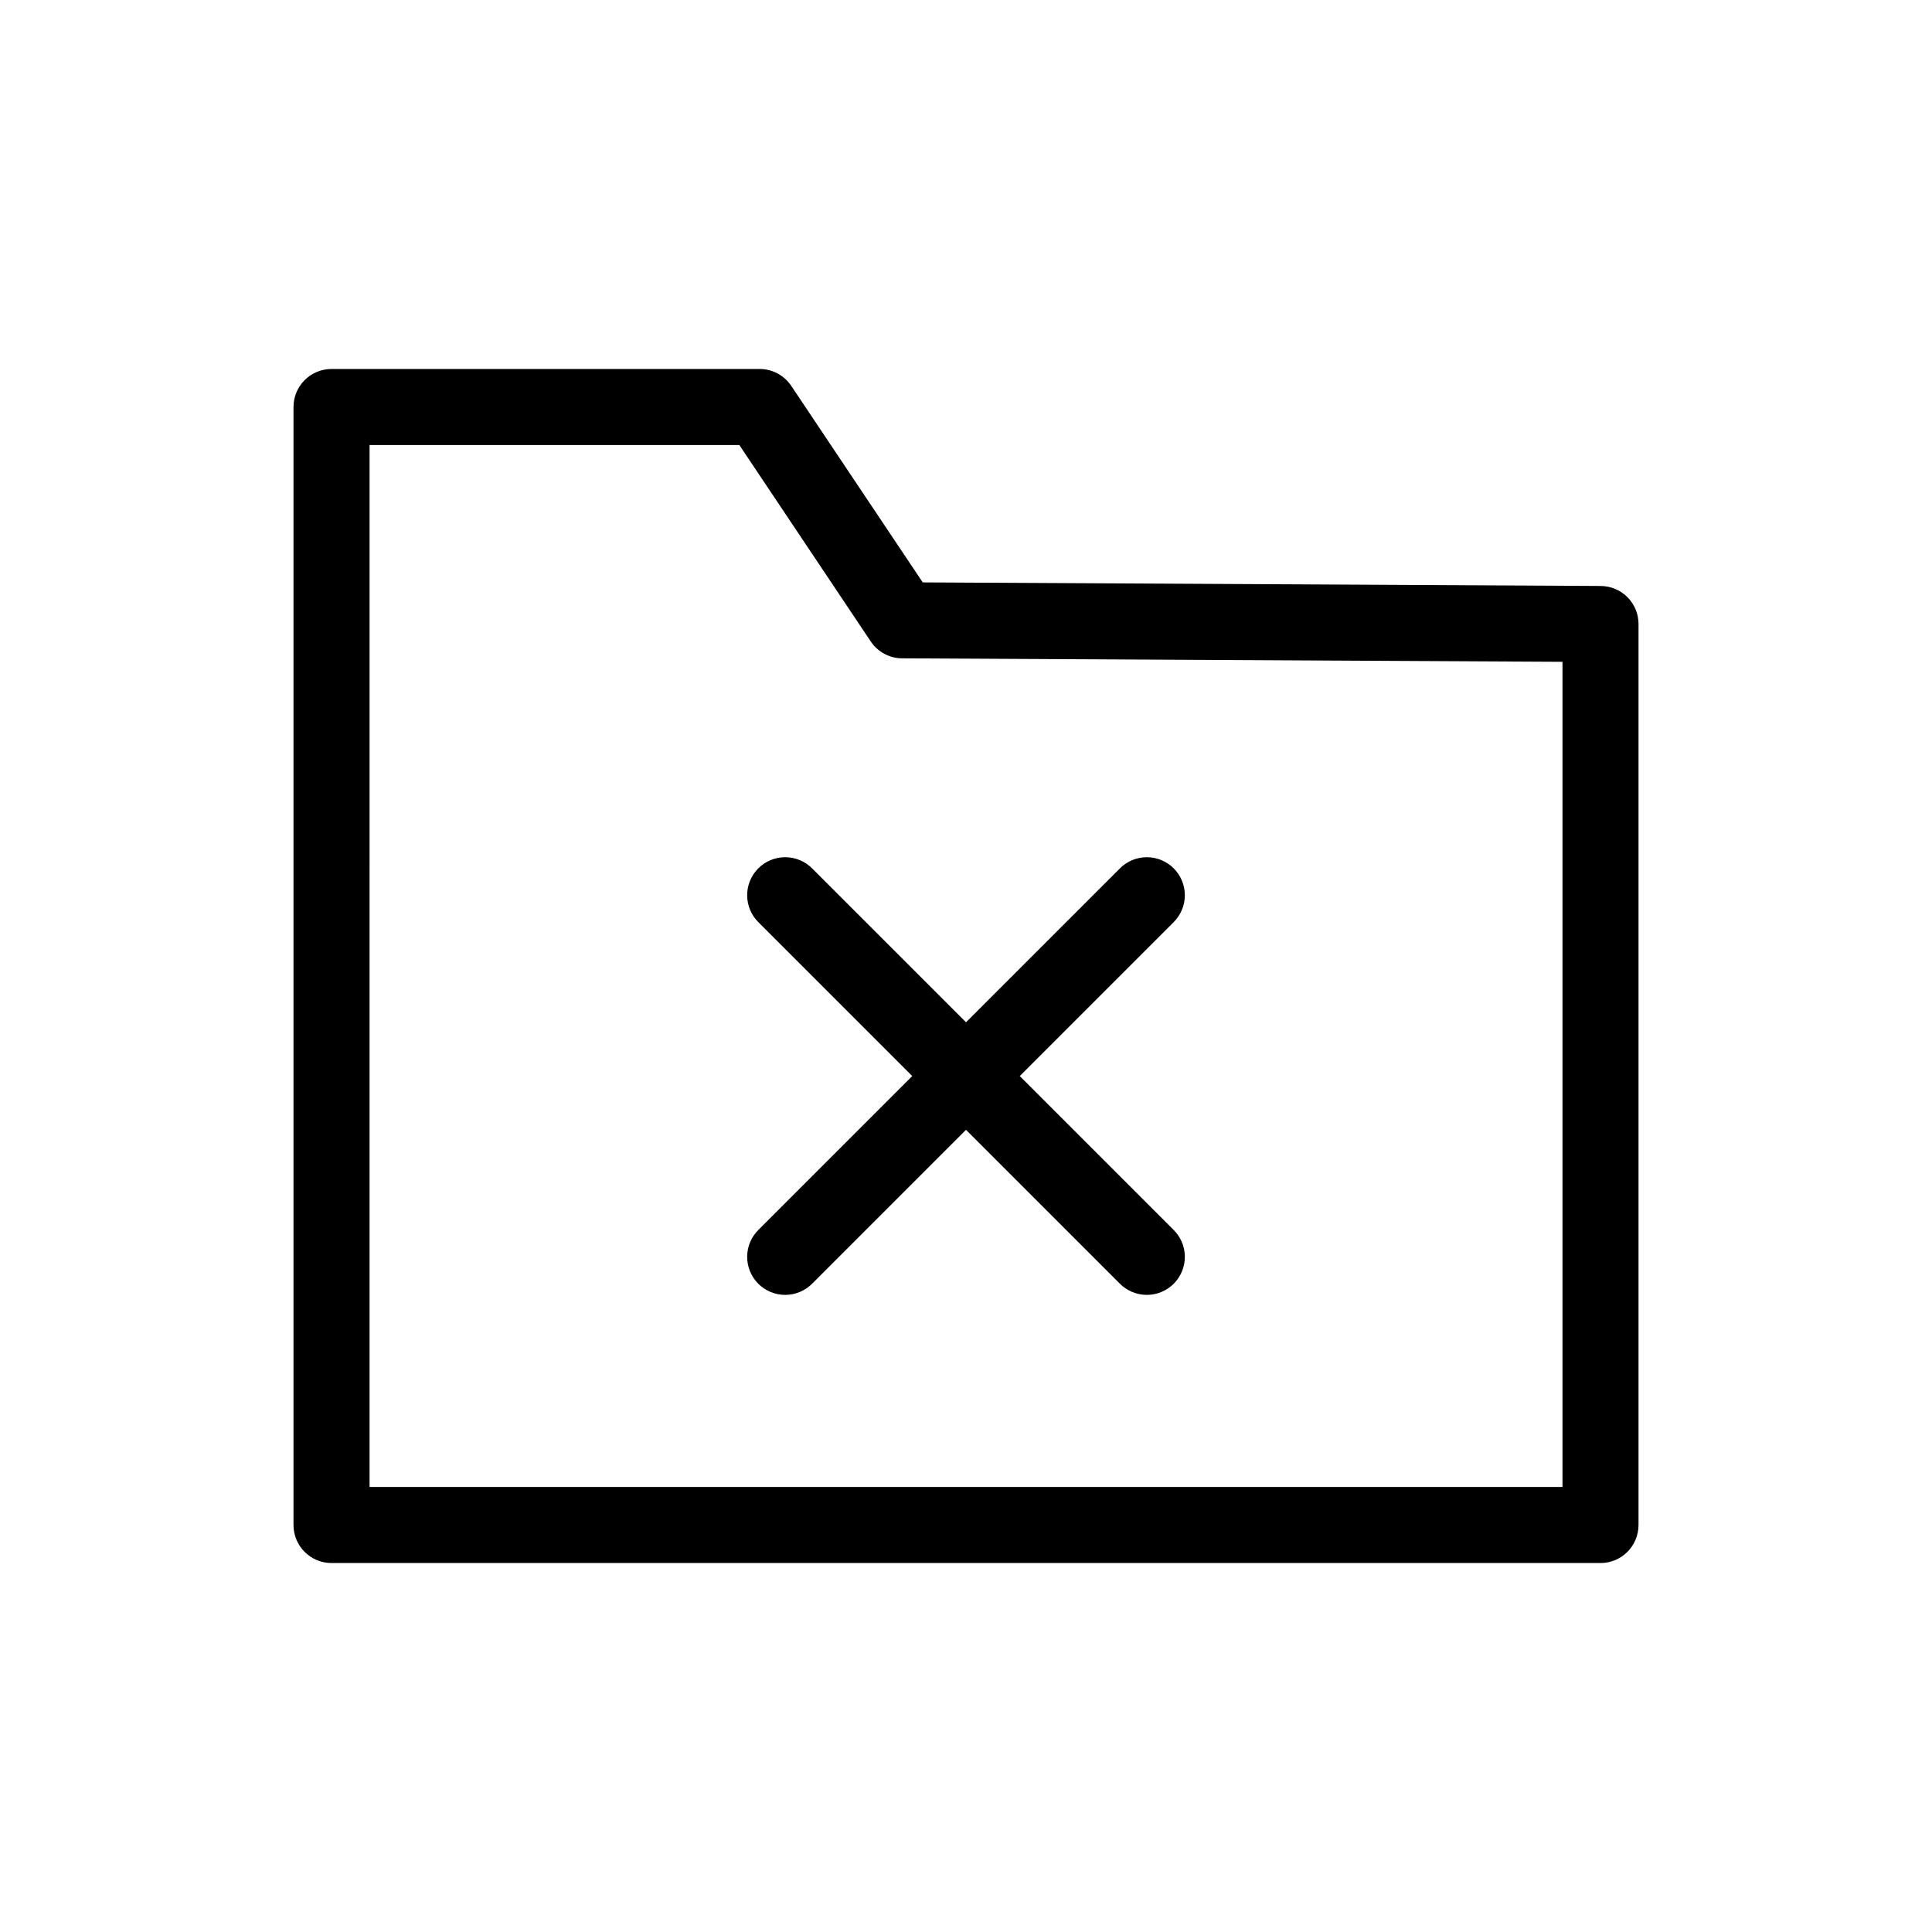
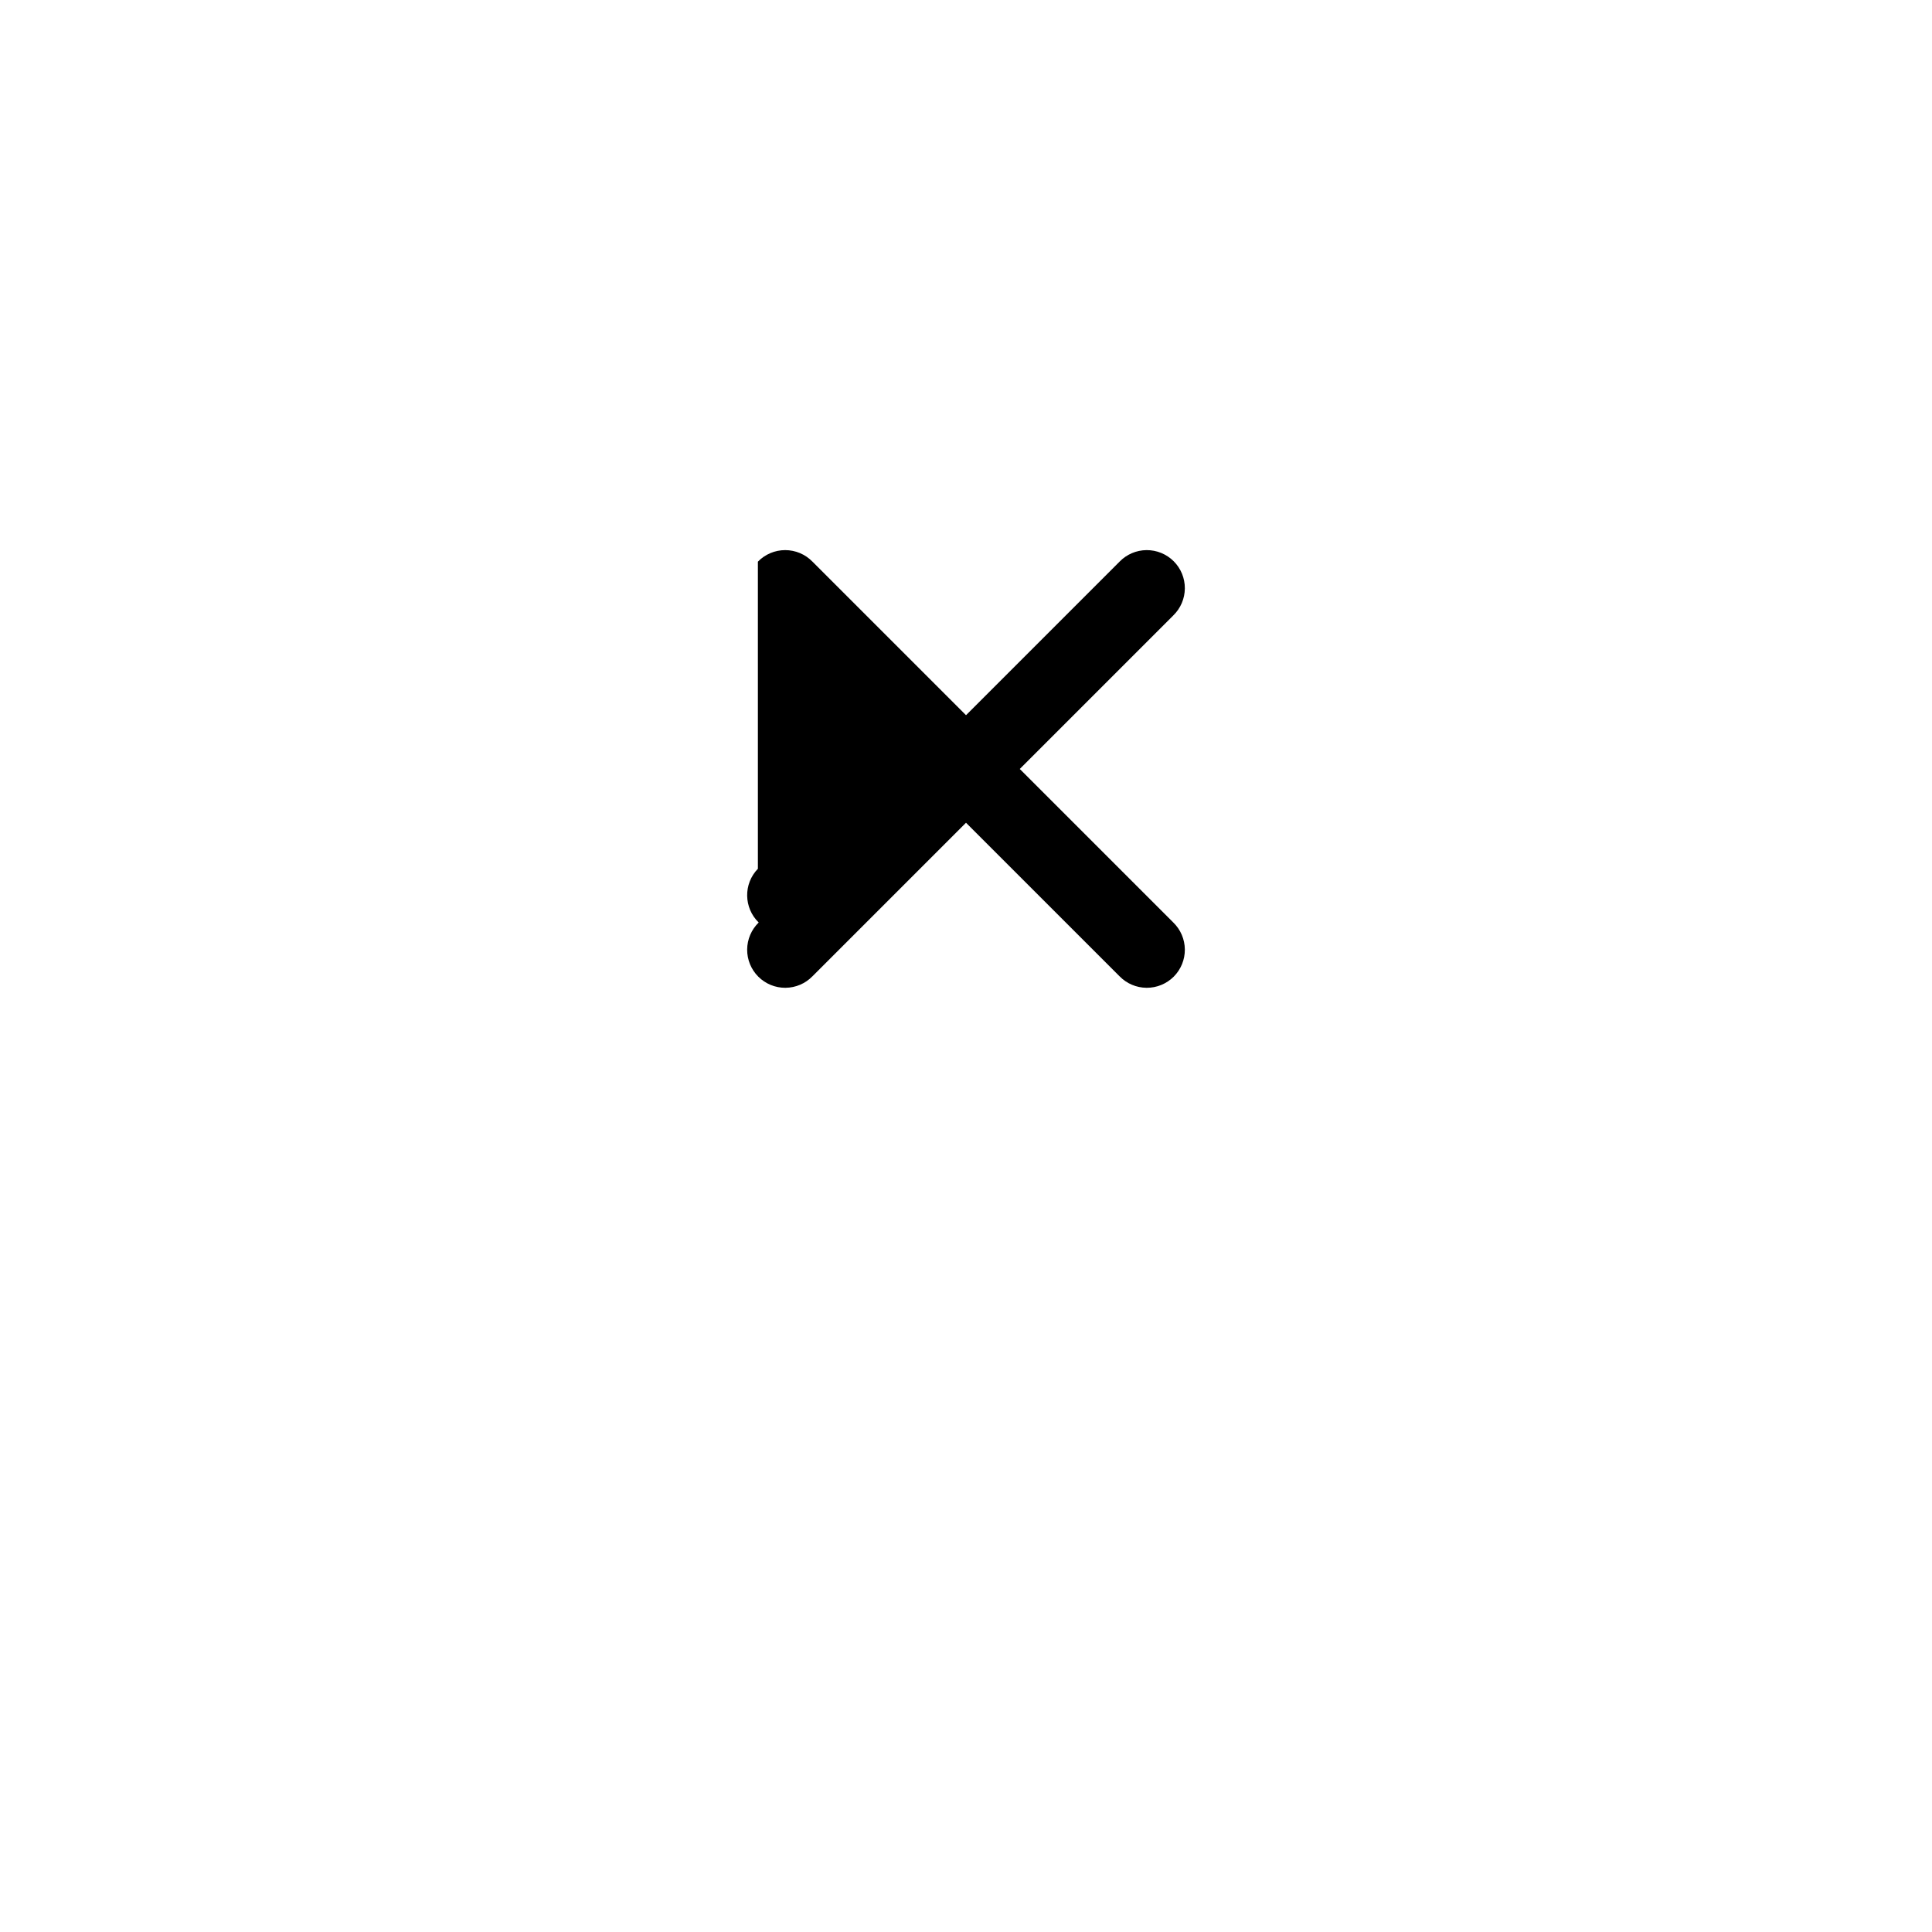
<svg xmlns="http://www.w3.org/2000/svg" fill="#000000" width="800px" height="800px" version="1.1" viewBox="144 144 512 512">
  <g>
-     <path d="m231.86 241.78c-5.566 0.004-10.074 4.512-10.078 10.078v296.29c0.004 5.562 4.512 10.074 10.078 10.074h336.29-0.004c5.566 0 10.074-4.512 10.078-10.074v-238.78c0-5.547-4.481-10.047-10.023-10.078l-179.67-0.949-34.844-52.086-0.004 0.004c-1.867-2.797-5.012-4.477-8.375-4.477zm10.078 20.152h97.992l34.824 52.055v0.004c1.859 2.777 4.977 4.457 8.32 4.473l175 0.922v218.68h-316.14z" />
-     <path d="m344.85 374.23c-3.871 3.988-3.777 10.363 0.211 14.242l40.691 40.691-40.691 40.691v0.004c-1.934 1.879-3.035 4.457-3.055 7.152-0.02 2.699 1.043 5.289 2.953 7.199 1.906 1.906 4.5 2.969 7.195 2.949 2.699-0.02 5.273-1.117 7.156-3.051l40.691-40.691 40.691 40.691h0.004c1.879 1.934 4.457 3.031 7.152 3.051 2.699 0.02 5.289-1.043 7.199-2.949 1.906-1.91 2.969-4.5 2.949-7.199-0.02-2.695-1.117-5.273-3.055-7.152l-40.691-40.691 40.691-40.691v-0.004c1.938-1.879 3.035-4.457 3.055-7.156 0.02-2.695-1.043-5.289-2.953-7.195-1.906-1.906-4.496-2.969-7.195-2.953-2.695 0.02-5.273 1.121-7.152 3.055l-40.691 40.691-40.691-40.691h-0.004c-1.898-1.953-4.508-3.055-7.231-3.055-2.727 0.004-5.332 1.105-7.231 3.062z" fill-rule="evenodd" />
+     <path d="m344.85 374.23c-3.871 3.988-3.777 10.363 0.211 14.242v0.004c-1.934 1.879-3.035 4.457-3.055 7.152-0.02 2.699 1.043 5.289 2.953 7.199 1.906 1.906 4.5 2.969 7.195 2.949 2.699-0.02 5.273-1.117 7.156-3.051l40.691-40.691 40.691 40.691h0.004c1.879 1.934 4.457 3.031 7.152 3.051 2.699 0.02 5.289-1.043 7.199-2.949 1.906-1.91 2.969-4.5 2.949-7.199-0.02-2.695-1.117-5.273-3.055-7.152l-40.691-40.691 40.691-40.691v-0.004c1.938-1.879 3.035-4.457 3.055-7.156 0.02-2.695-1.043-5.289-2.953-7.195-1.906-1.906-4.496-2.969-7.195-2.953-2.695 0.02-5.273 1.121-7.152 3.055l-40.691 40.691-40.691-40.691h-0.004c-1.898-1.953-4.508-3.055-7.231-3.055-2.727 0.004-5.332 1.105-7.231 3.062z" fill-rule="evenodd" />
  </g>
</svg>